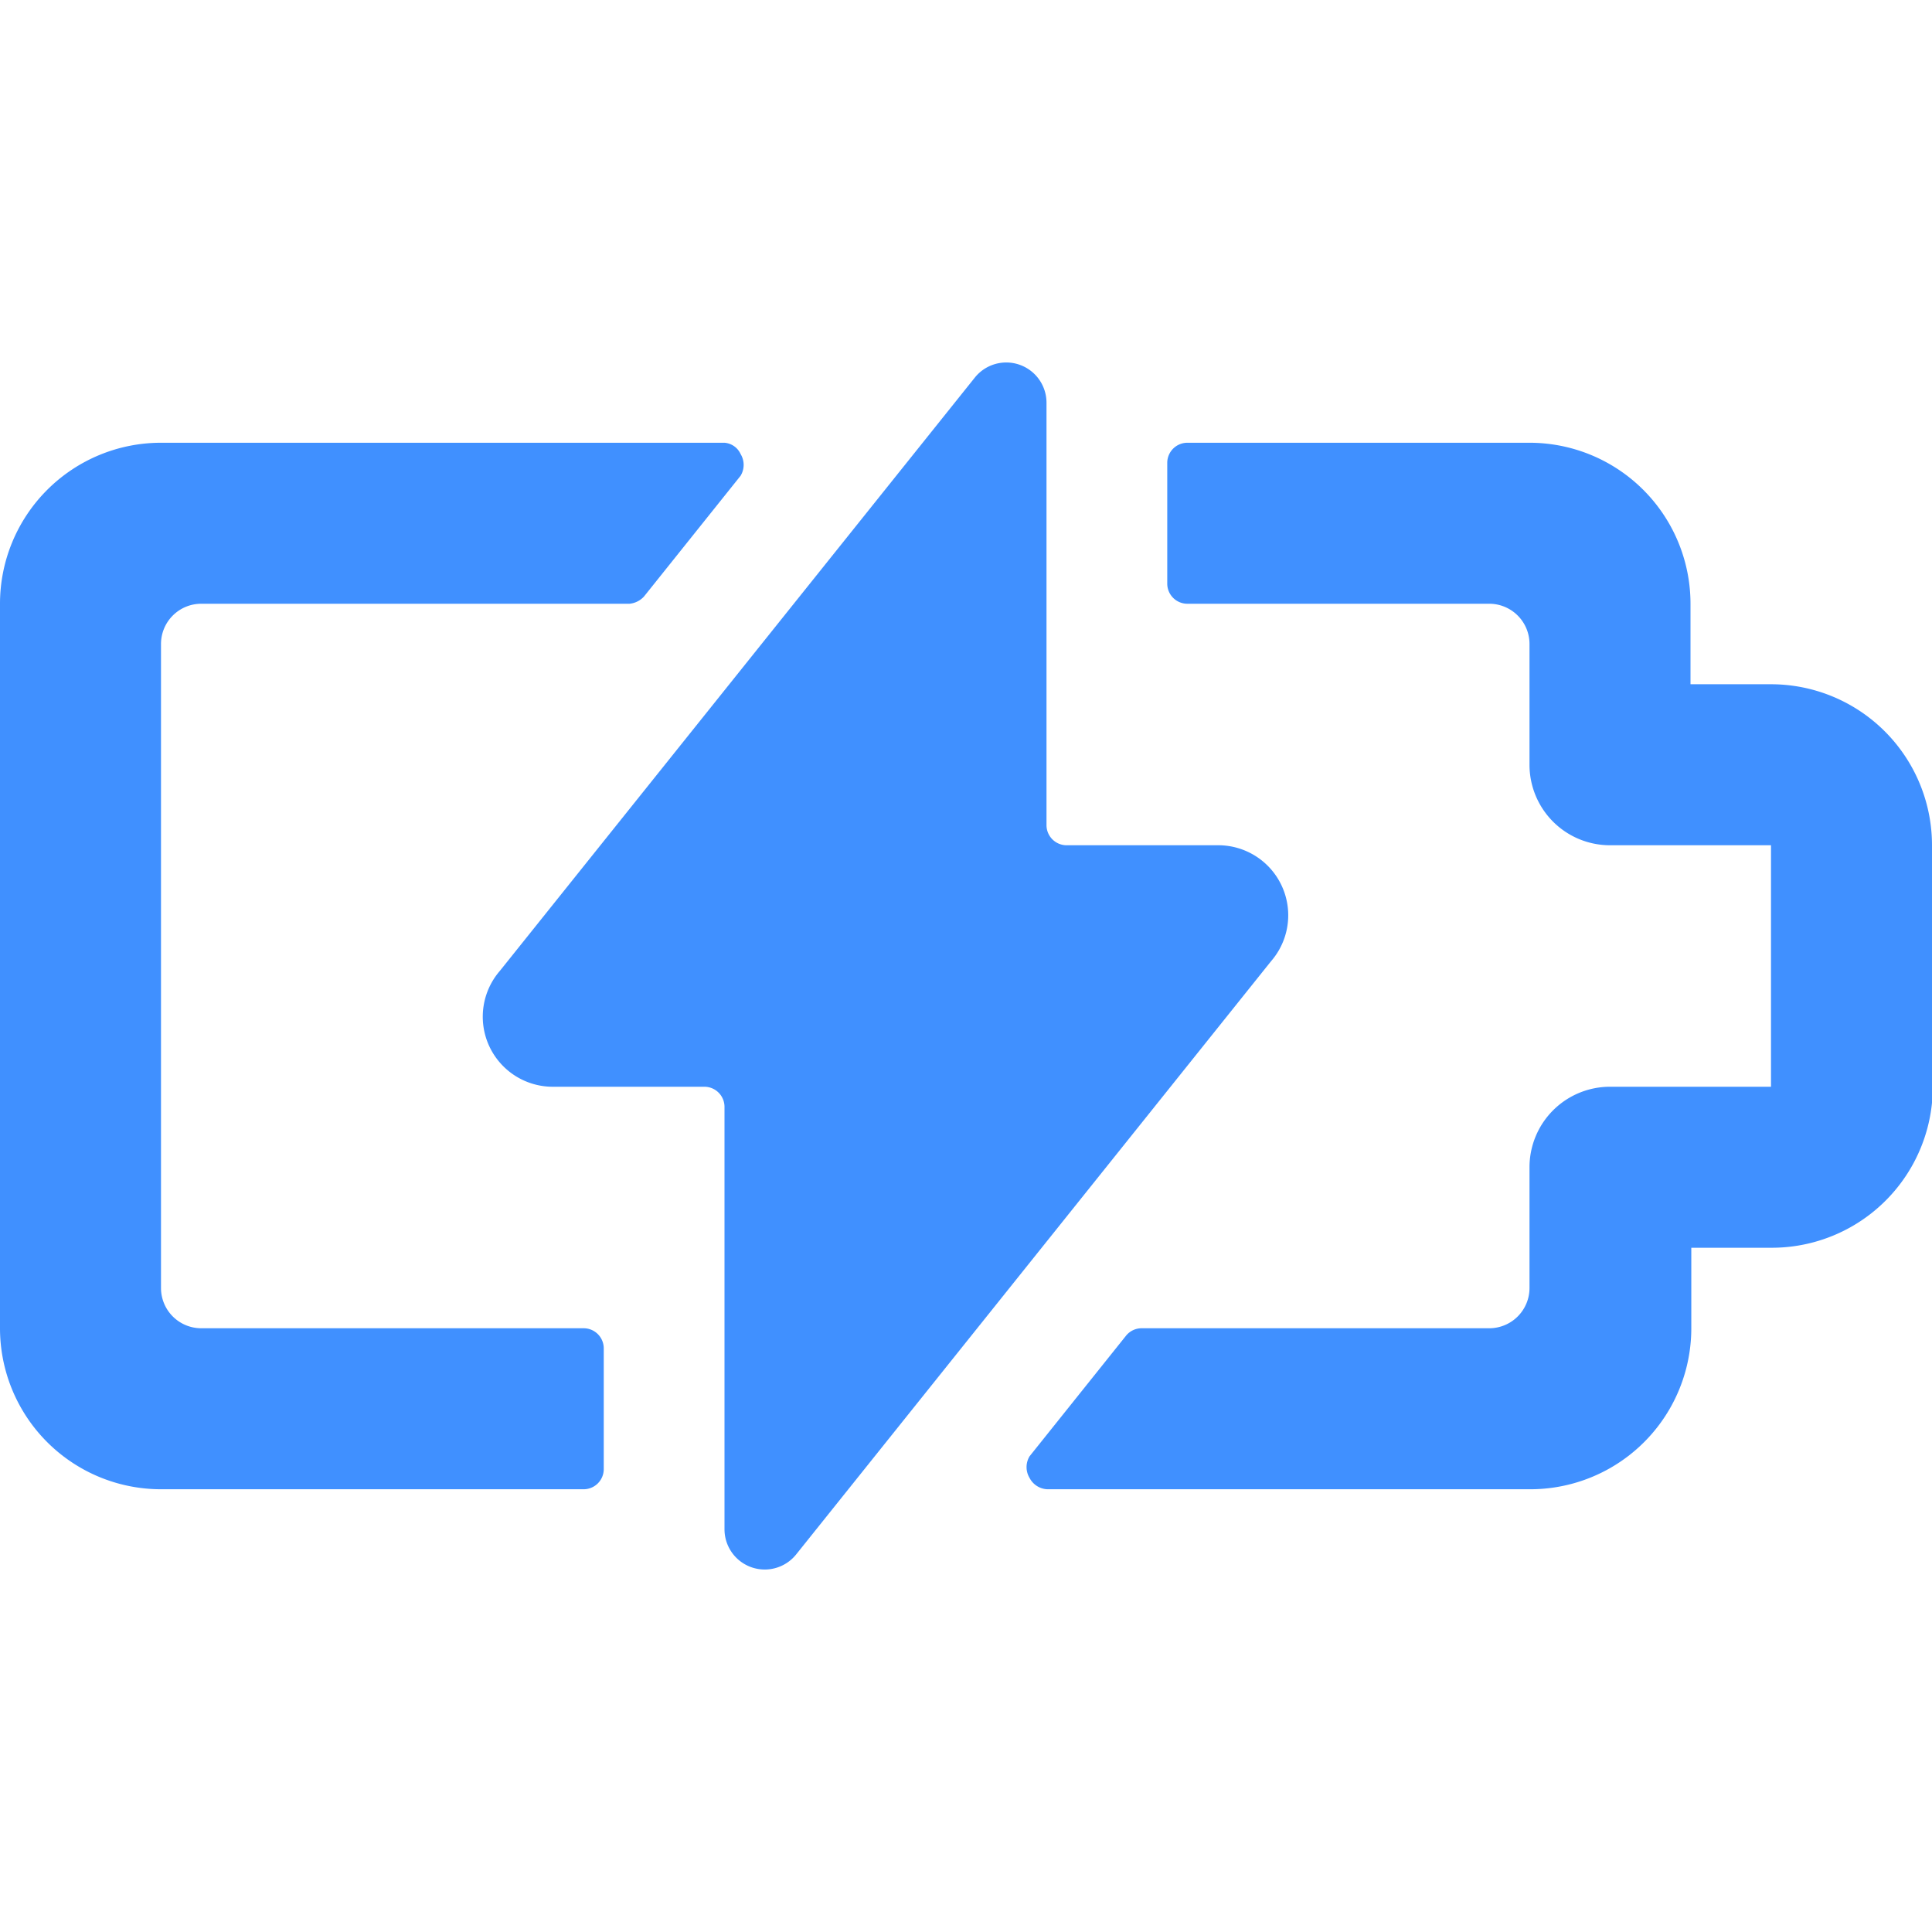
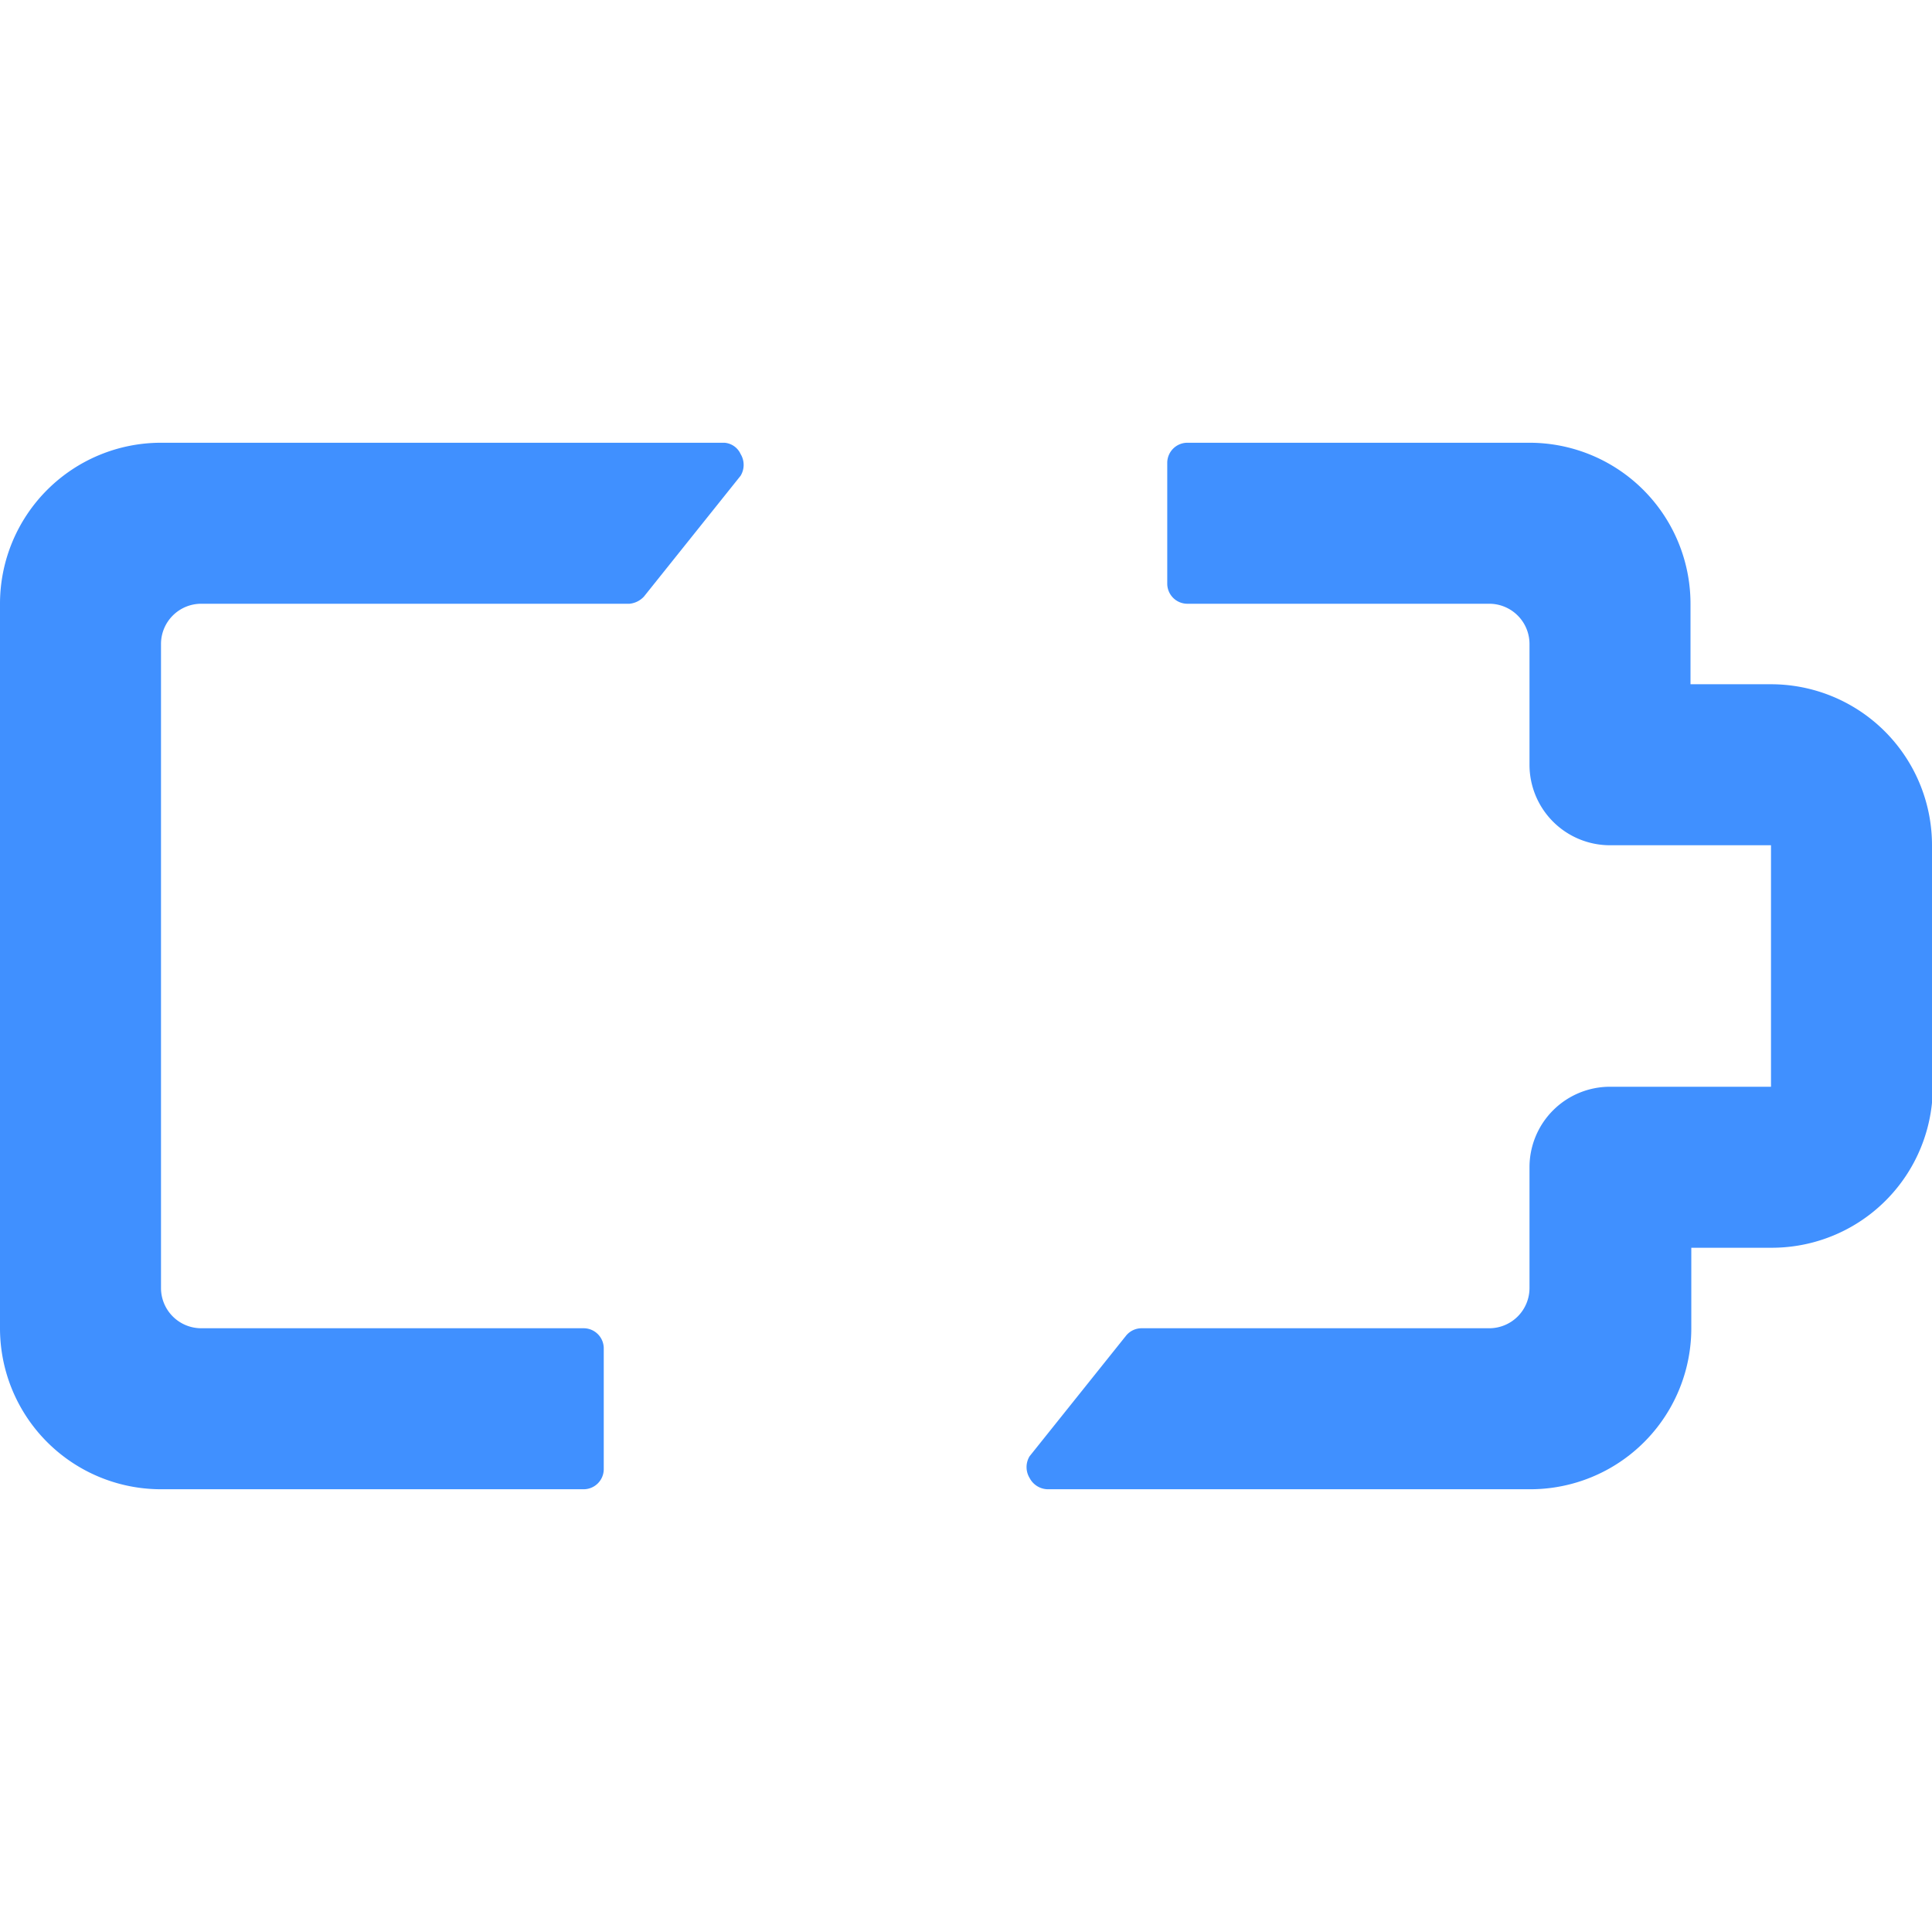
<svg xmlns="http://www.w3.org/2000/svg" width="24" height="24" id="Charging-Battery-Empty--Streamline-Ultimate.svg" viewBox="0 0 24 24">
  <desc>Charging Battery Empty Streamline Icon: https://streamlinehq.com</desc>
  <g>
    <path stroke-width="1" fill="#4090ff" d="M24 10.5a2 2 0 0 0 -2 -2h-1v-1a2 2 0 0 0 -2 -2h-4.25a0.25 0.25 0 0 0 -0.25 0.25v1.5a0.25 0.25 0 0 0 0.25 0.25h3.75a0.5 0.5 0 0 1 0.5 0.5v1.5a1 1 0 0 0 1 1h2v3h-2a1 1 0 0 0 -1 1V16a0.5 0.5 0 0 1 -0.5 0.5h-4.32a0.25 0.25 0 0 0 -0.19 0.09l-1.2 1.5a0.26 0.26 0 0 0 0 0.27 0.26 0.26 0 0 0 0.22 0.14h6a2 2 0 0 0 2 -2v-1h1a2 2 0 0 0 2 -2Z" />
    <path stroke-width="1" fill="#4090ff" d="M2.5 16.5A0.5 0.5 0 0 1 2 16V8a0.5 0.5 0 0 1 0.5 -0.5h5.32A0.28 0.28 0 0 0 8 7.41l1.2 -1.5a0.26 0.26 0 0 0 0 -0.27 0.24 0.24 0 0 0 -0.2 -0.14H2a2 2 0 0 0 -2 2v9a2 2 0 0 0 2 2h5.25a0.25 0.25 0 0 0 0.25 -0.25v-1.5a0.25 0.25 0 0 0 -0.25 -0.25Z" />
-     <path stroke-width="1" fill="#4090ff" d="M15.79 11.94a0.87 0.87 0 0 0 -0.67 -1.44h-1.87a0.25 0.25 0 0 1 -0.25 -0.25V5a0.5 0.5 0 0 0 -0.89 -0.31l-5.9 7.37a0.87 0.87 0 0 0 0.67 1.44h1.87a0.25 0.25 0 0 1 0.25 0.25V19a0.5 0.5 0 0 0 0.89 0.31Z" />
  </g>
</svg>